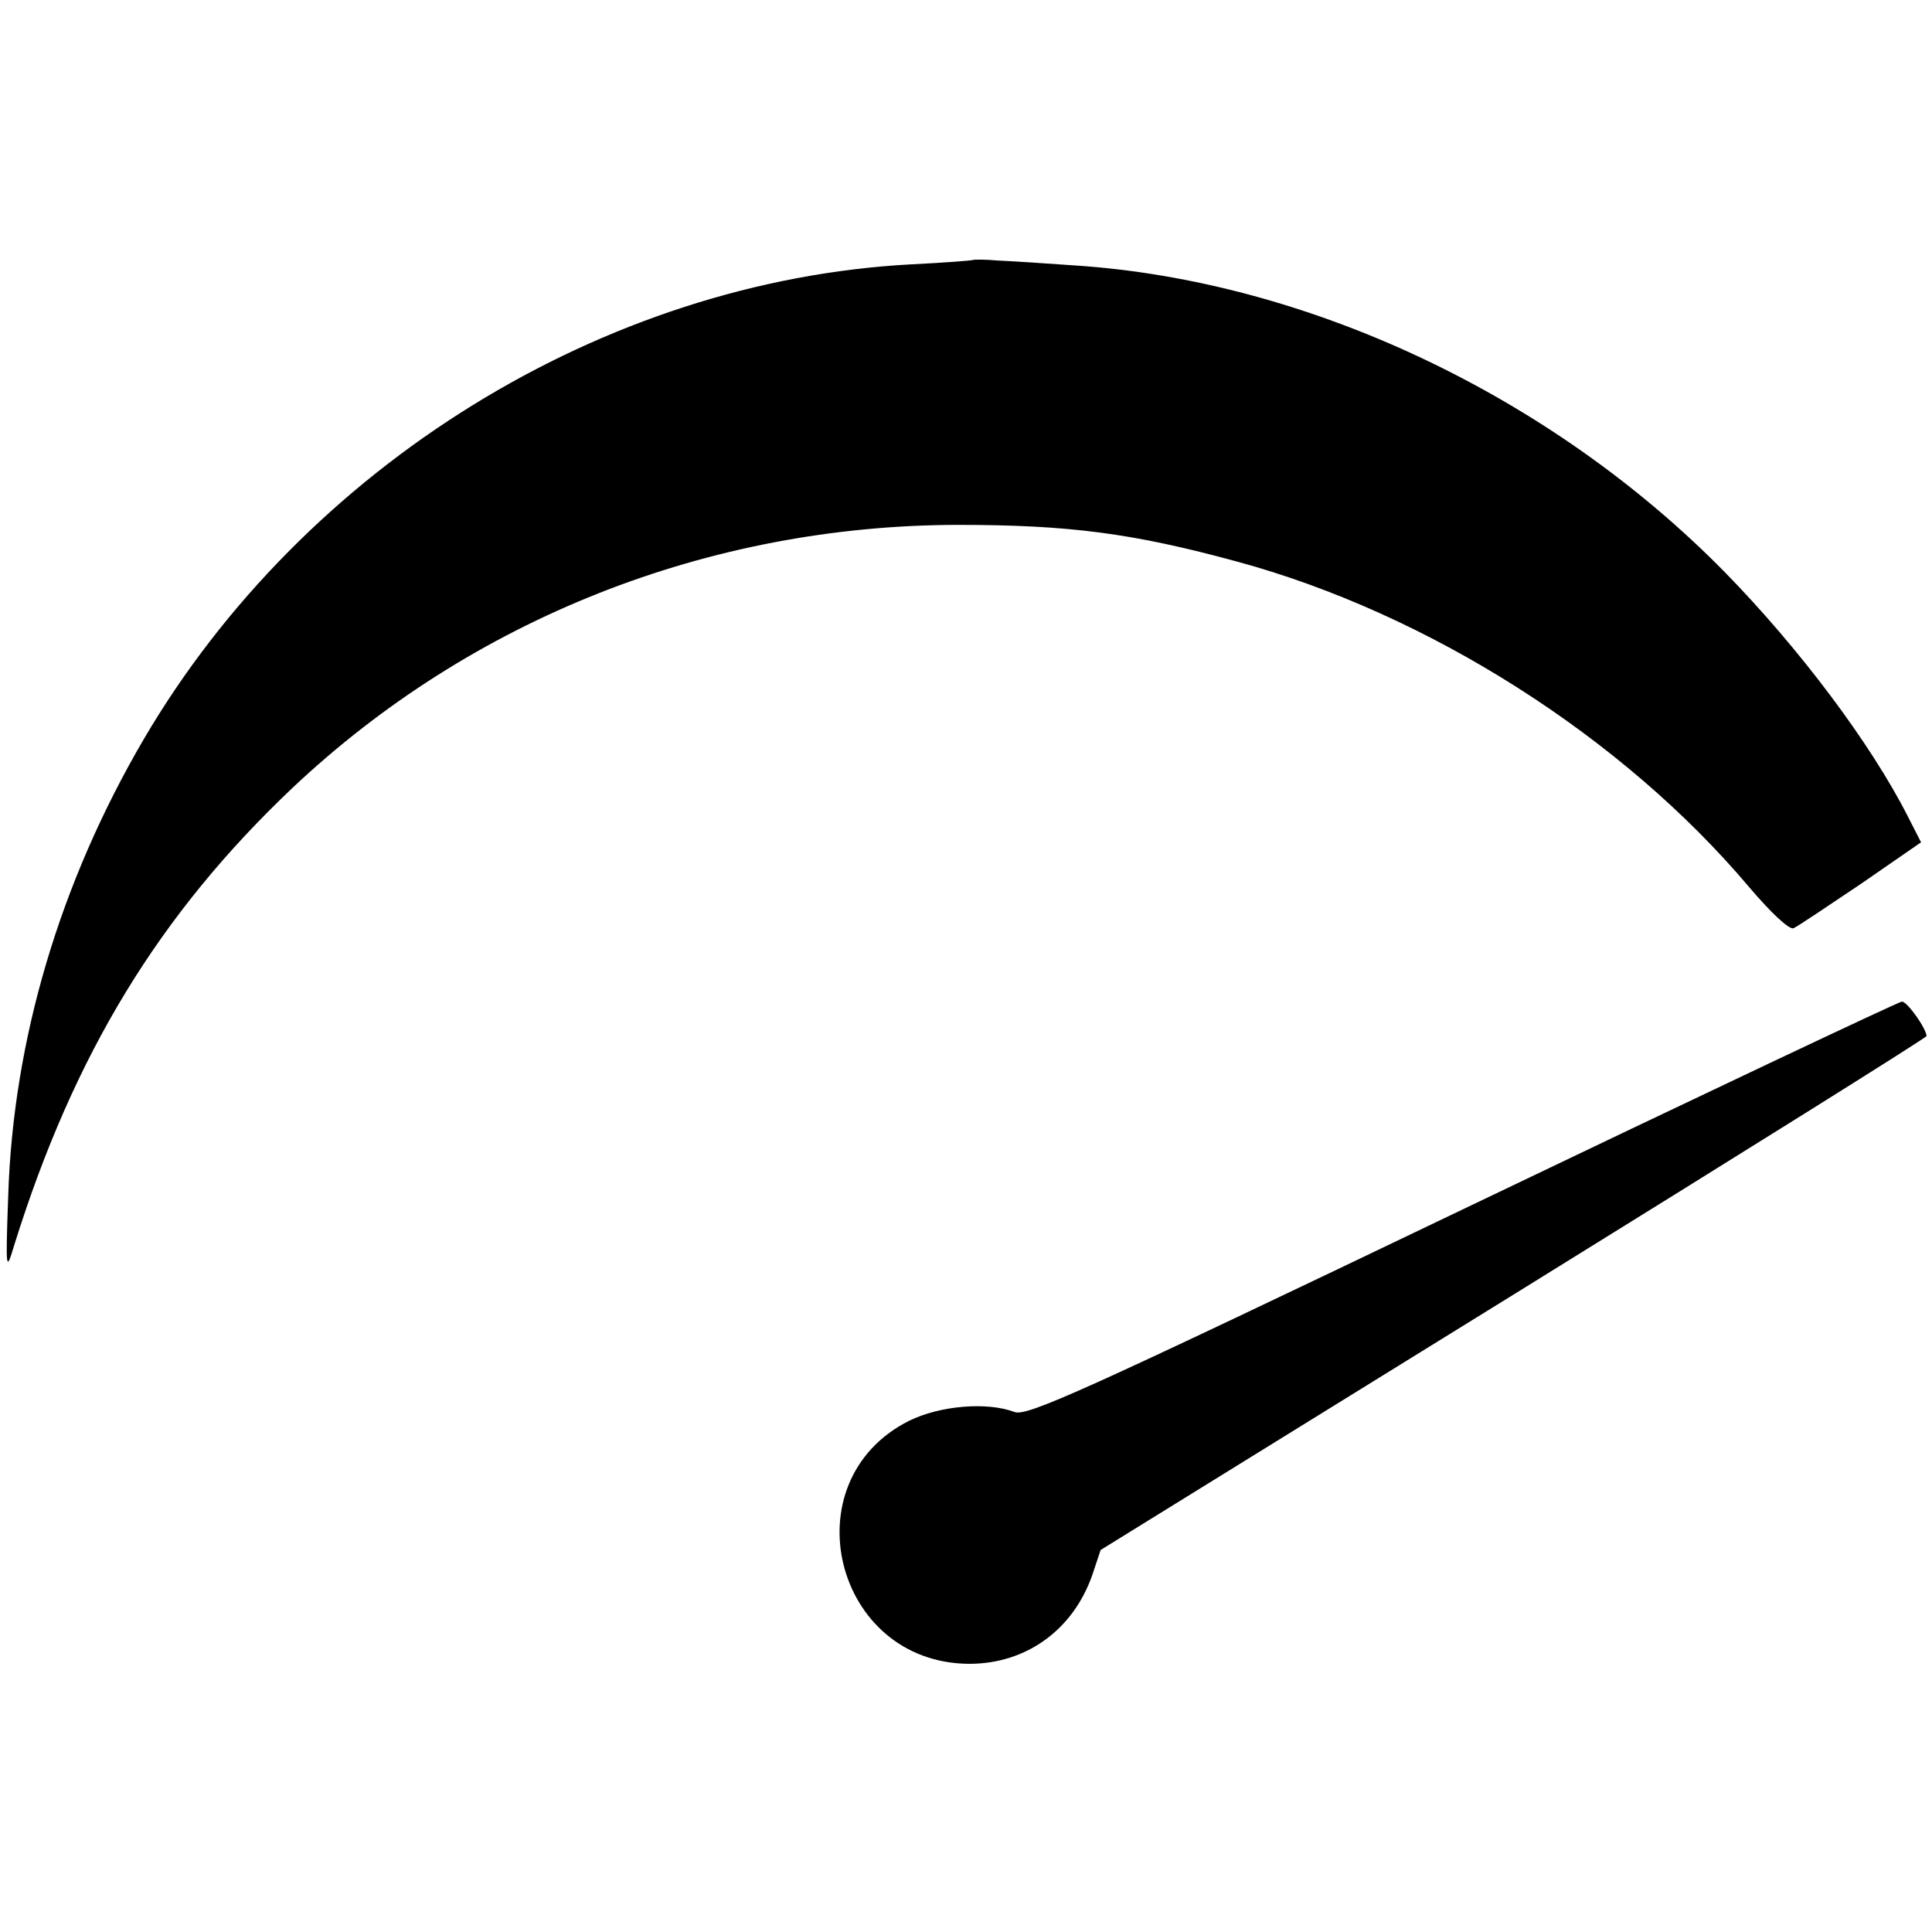
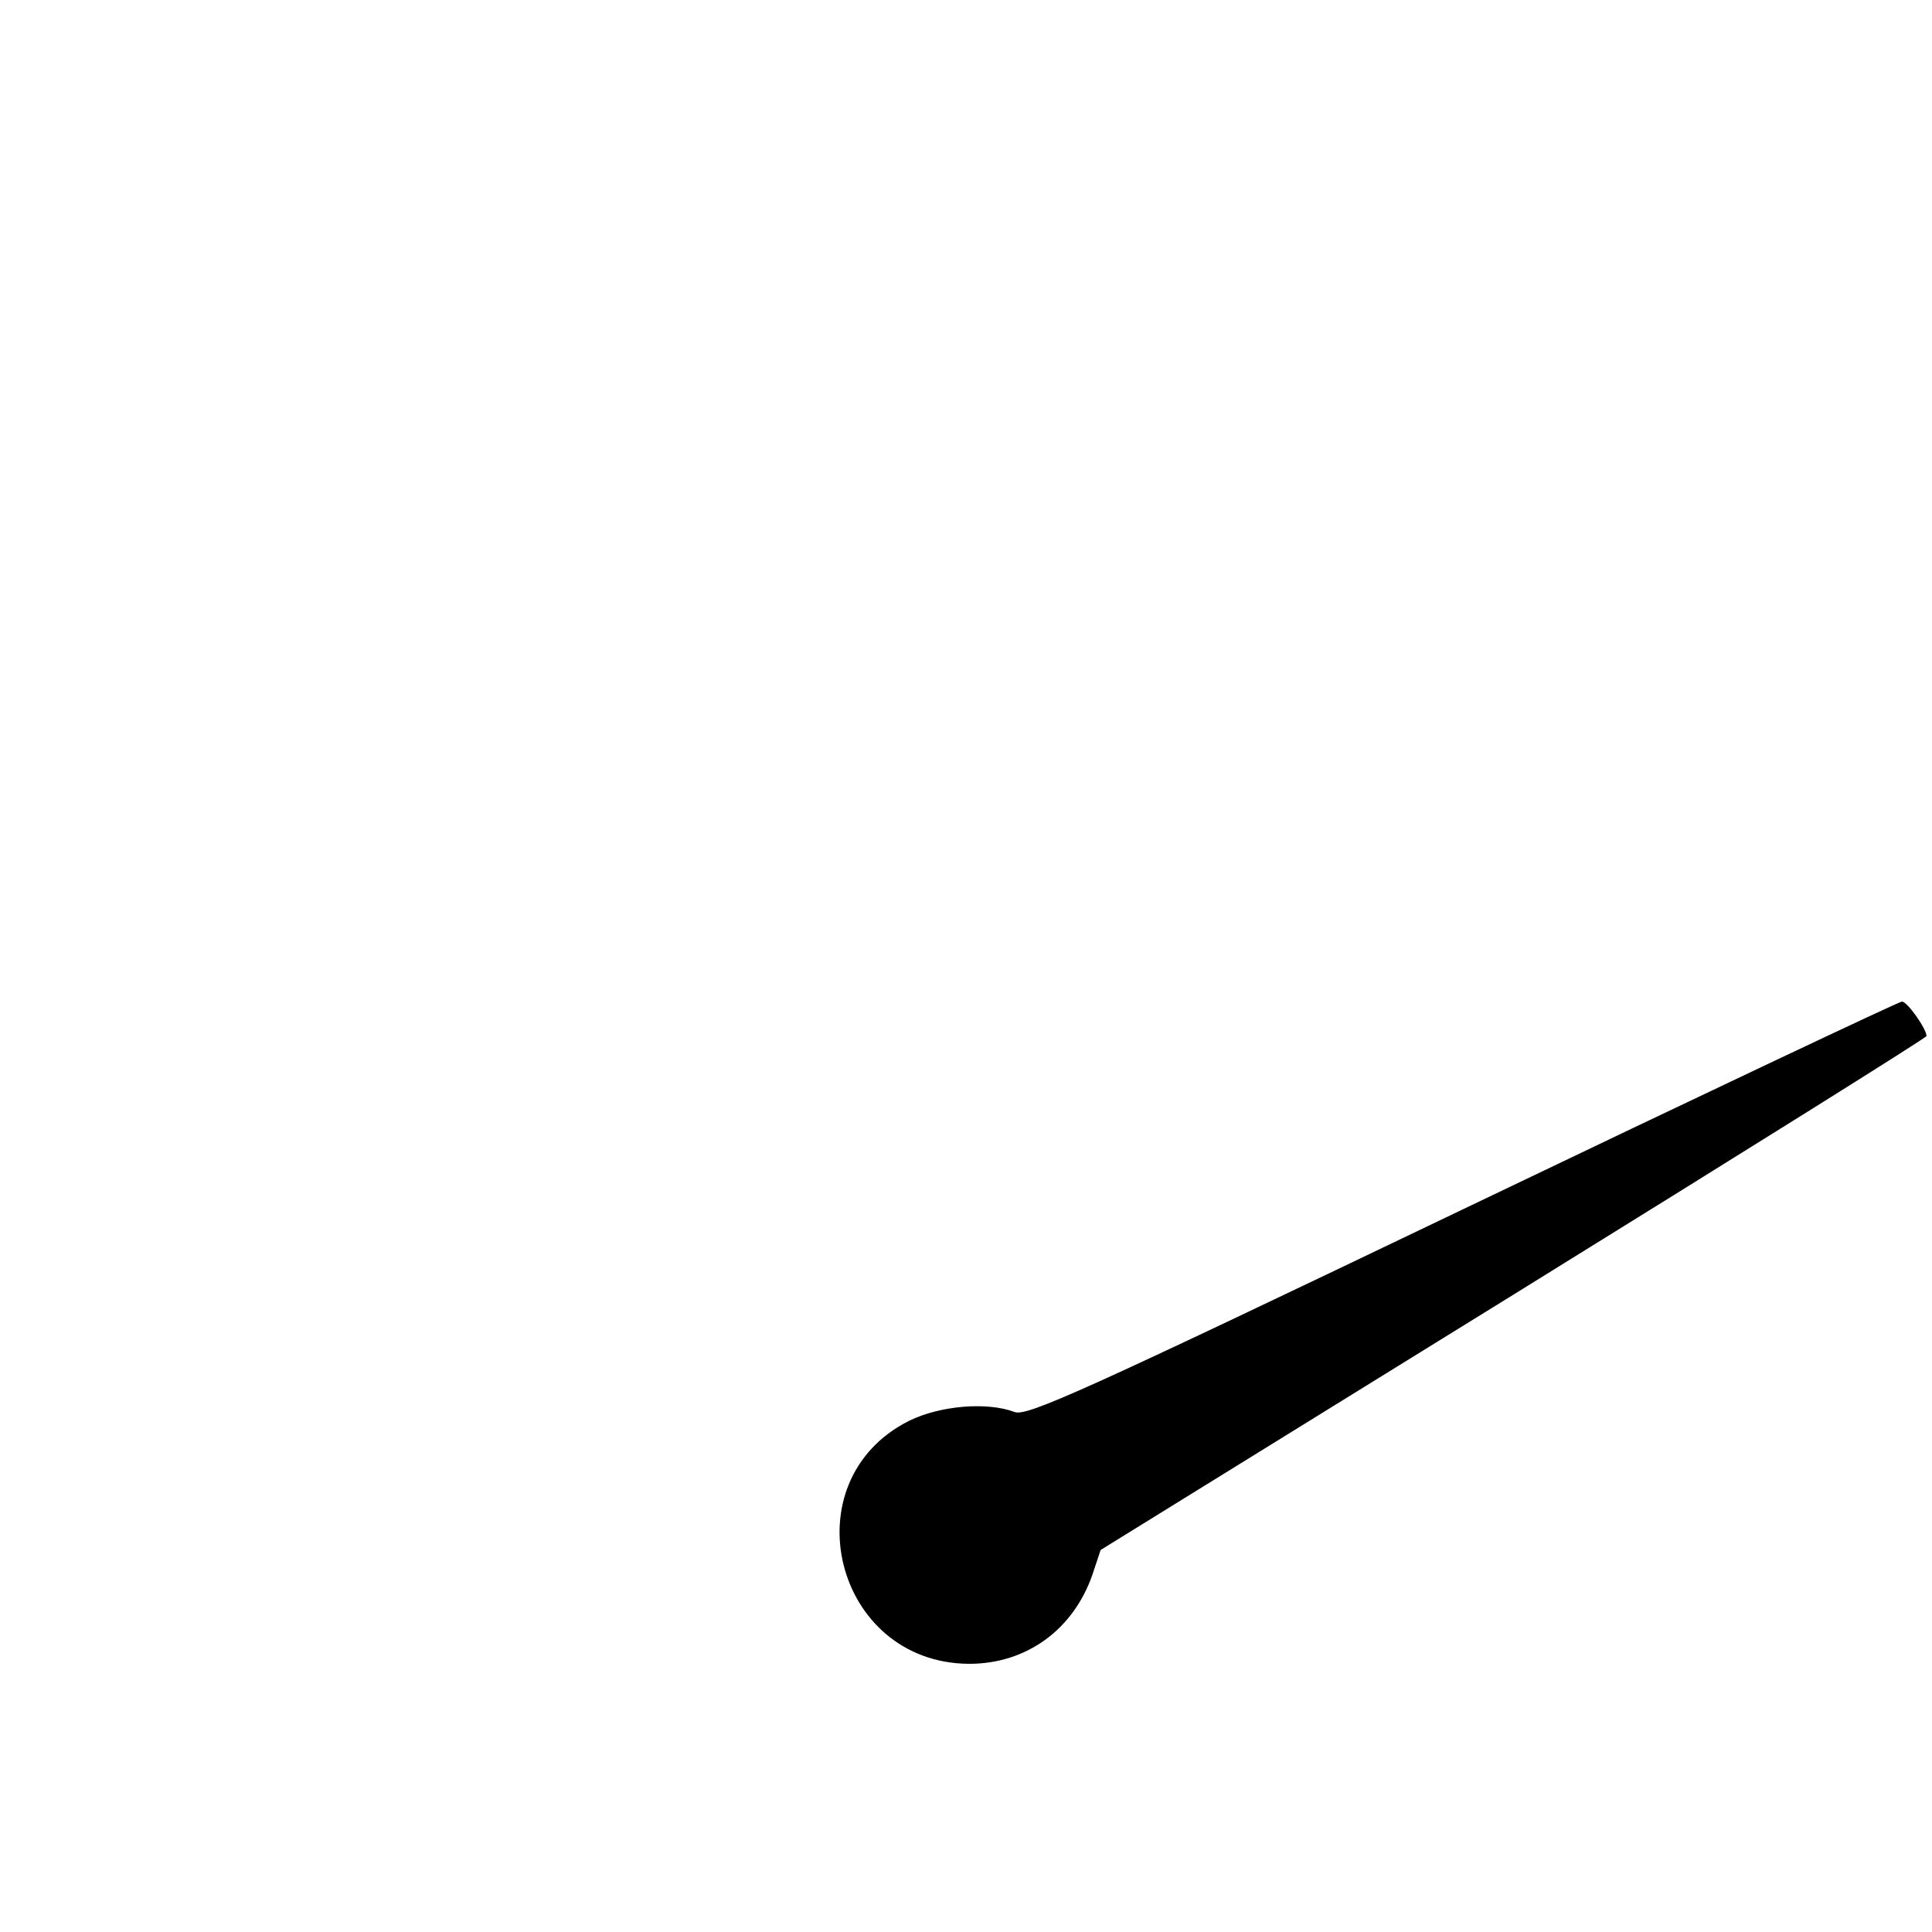
<svg xmlns="http://www.w3.org/2000/svg" version="1.0" width="353pt" height="353pt" viewBox="0 0 353 353" preserveAspectRatio="xMidYMid meet">
  <g transform="translate(0,353) scale(0.1,-0.1)" fill="#000000" stroke="none">
-     <path d="M1778 3055 c-2 -1 -52 -5 -113 -8 -562 -30 -1109 -368 -1402 -867 -154 -263 -239 -551 -248 -835 -5 -139 -4 -140 11 -90 109 349 265 605 509 836 327 308 759 479 1214 480 204 0 320 -15 511 -67 350 -95 705 -321 936 -595 40 -47 73 -78 81 -75 7 3 62 40 123 81 l110 76 -24 47 c-68 134 -199 308 -334 446 -317 323 -762 533 -1188 561 -55 4 -118 8 -141 9 -23 2 -44 2 -45 1z" />
    <path d="M2672 1320 c-695 -333 -795 -378 -818 -370 -50 19 -136 12 -193 -16 -219 -110 -137 -443 110 -444 104 0 190 62 225 163 l15 45 755 467 c415 257 754 469 754 472 0 13 -35 63 -45 63 -5 0 -367 -171 -803 -380z" />
  </g>
</svg>